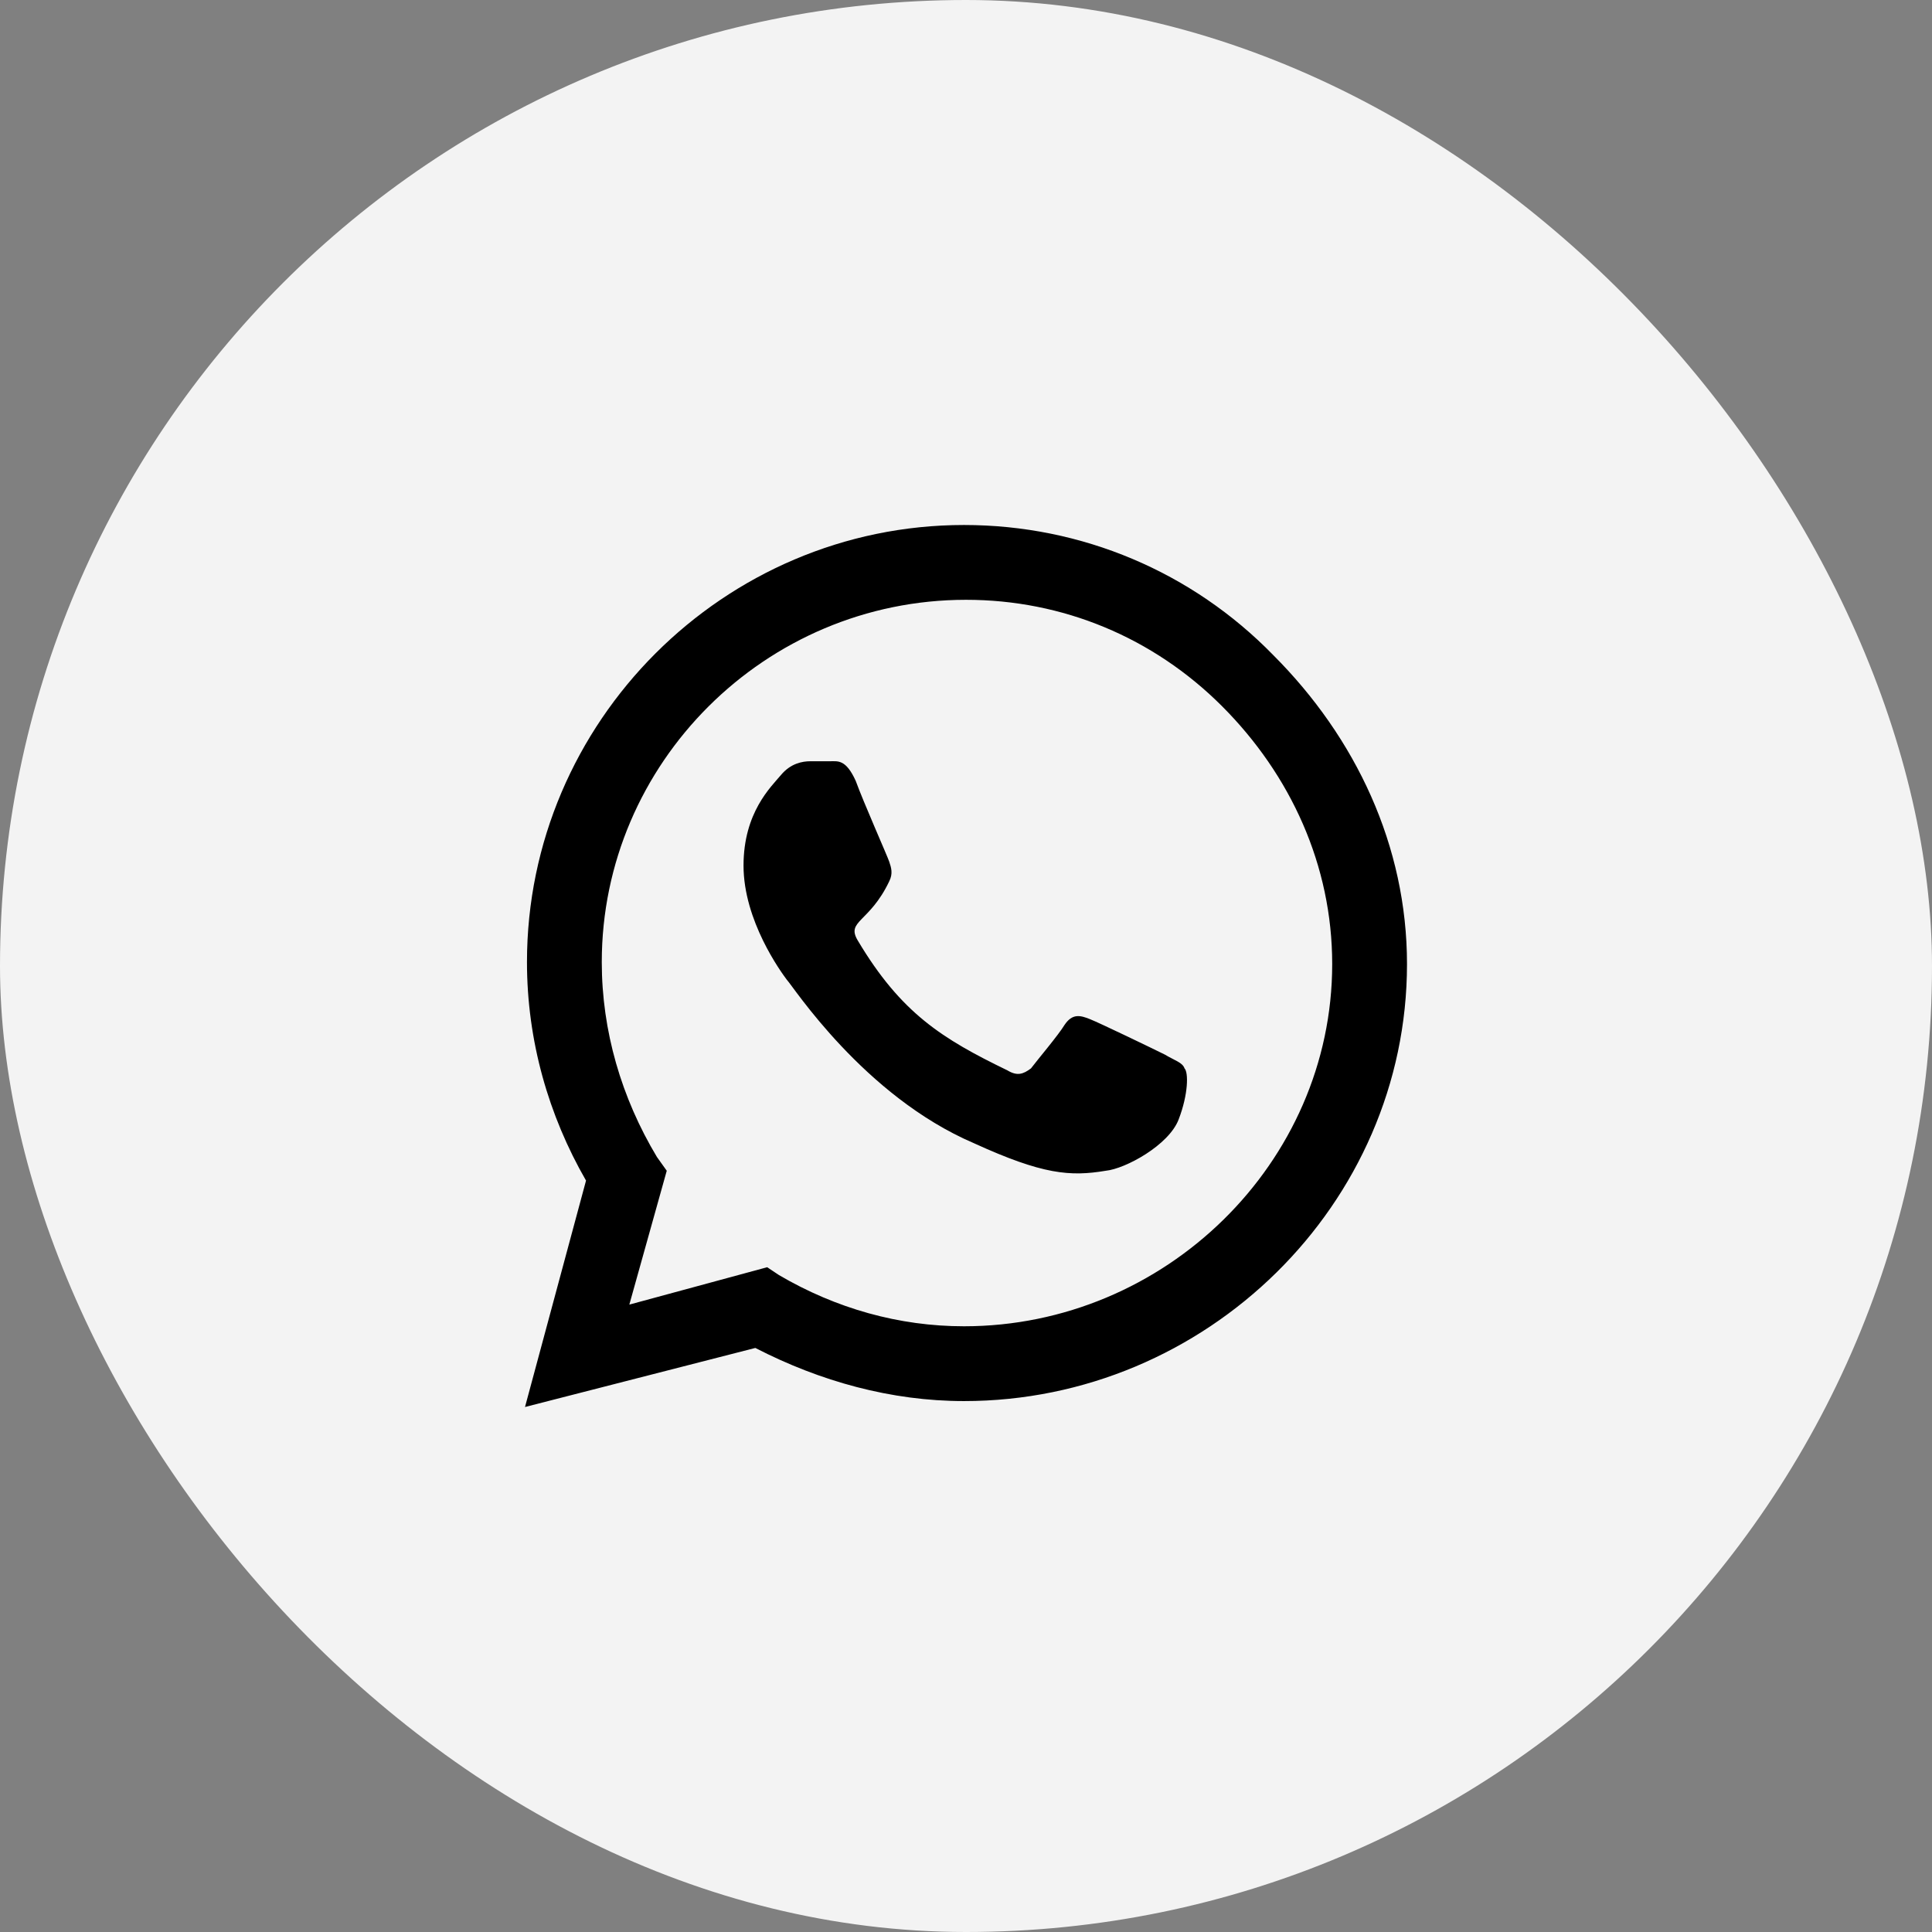
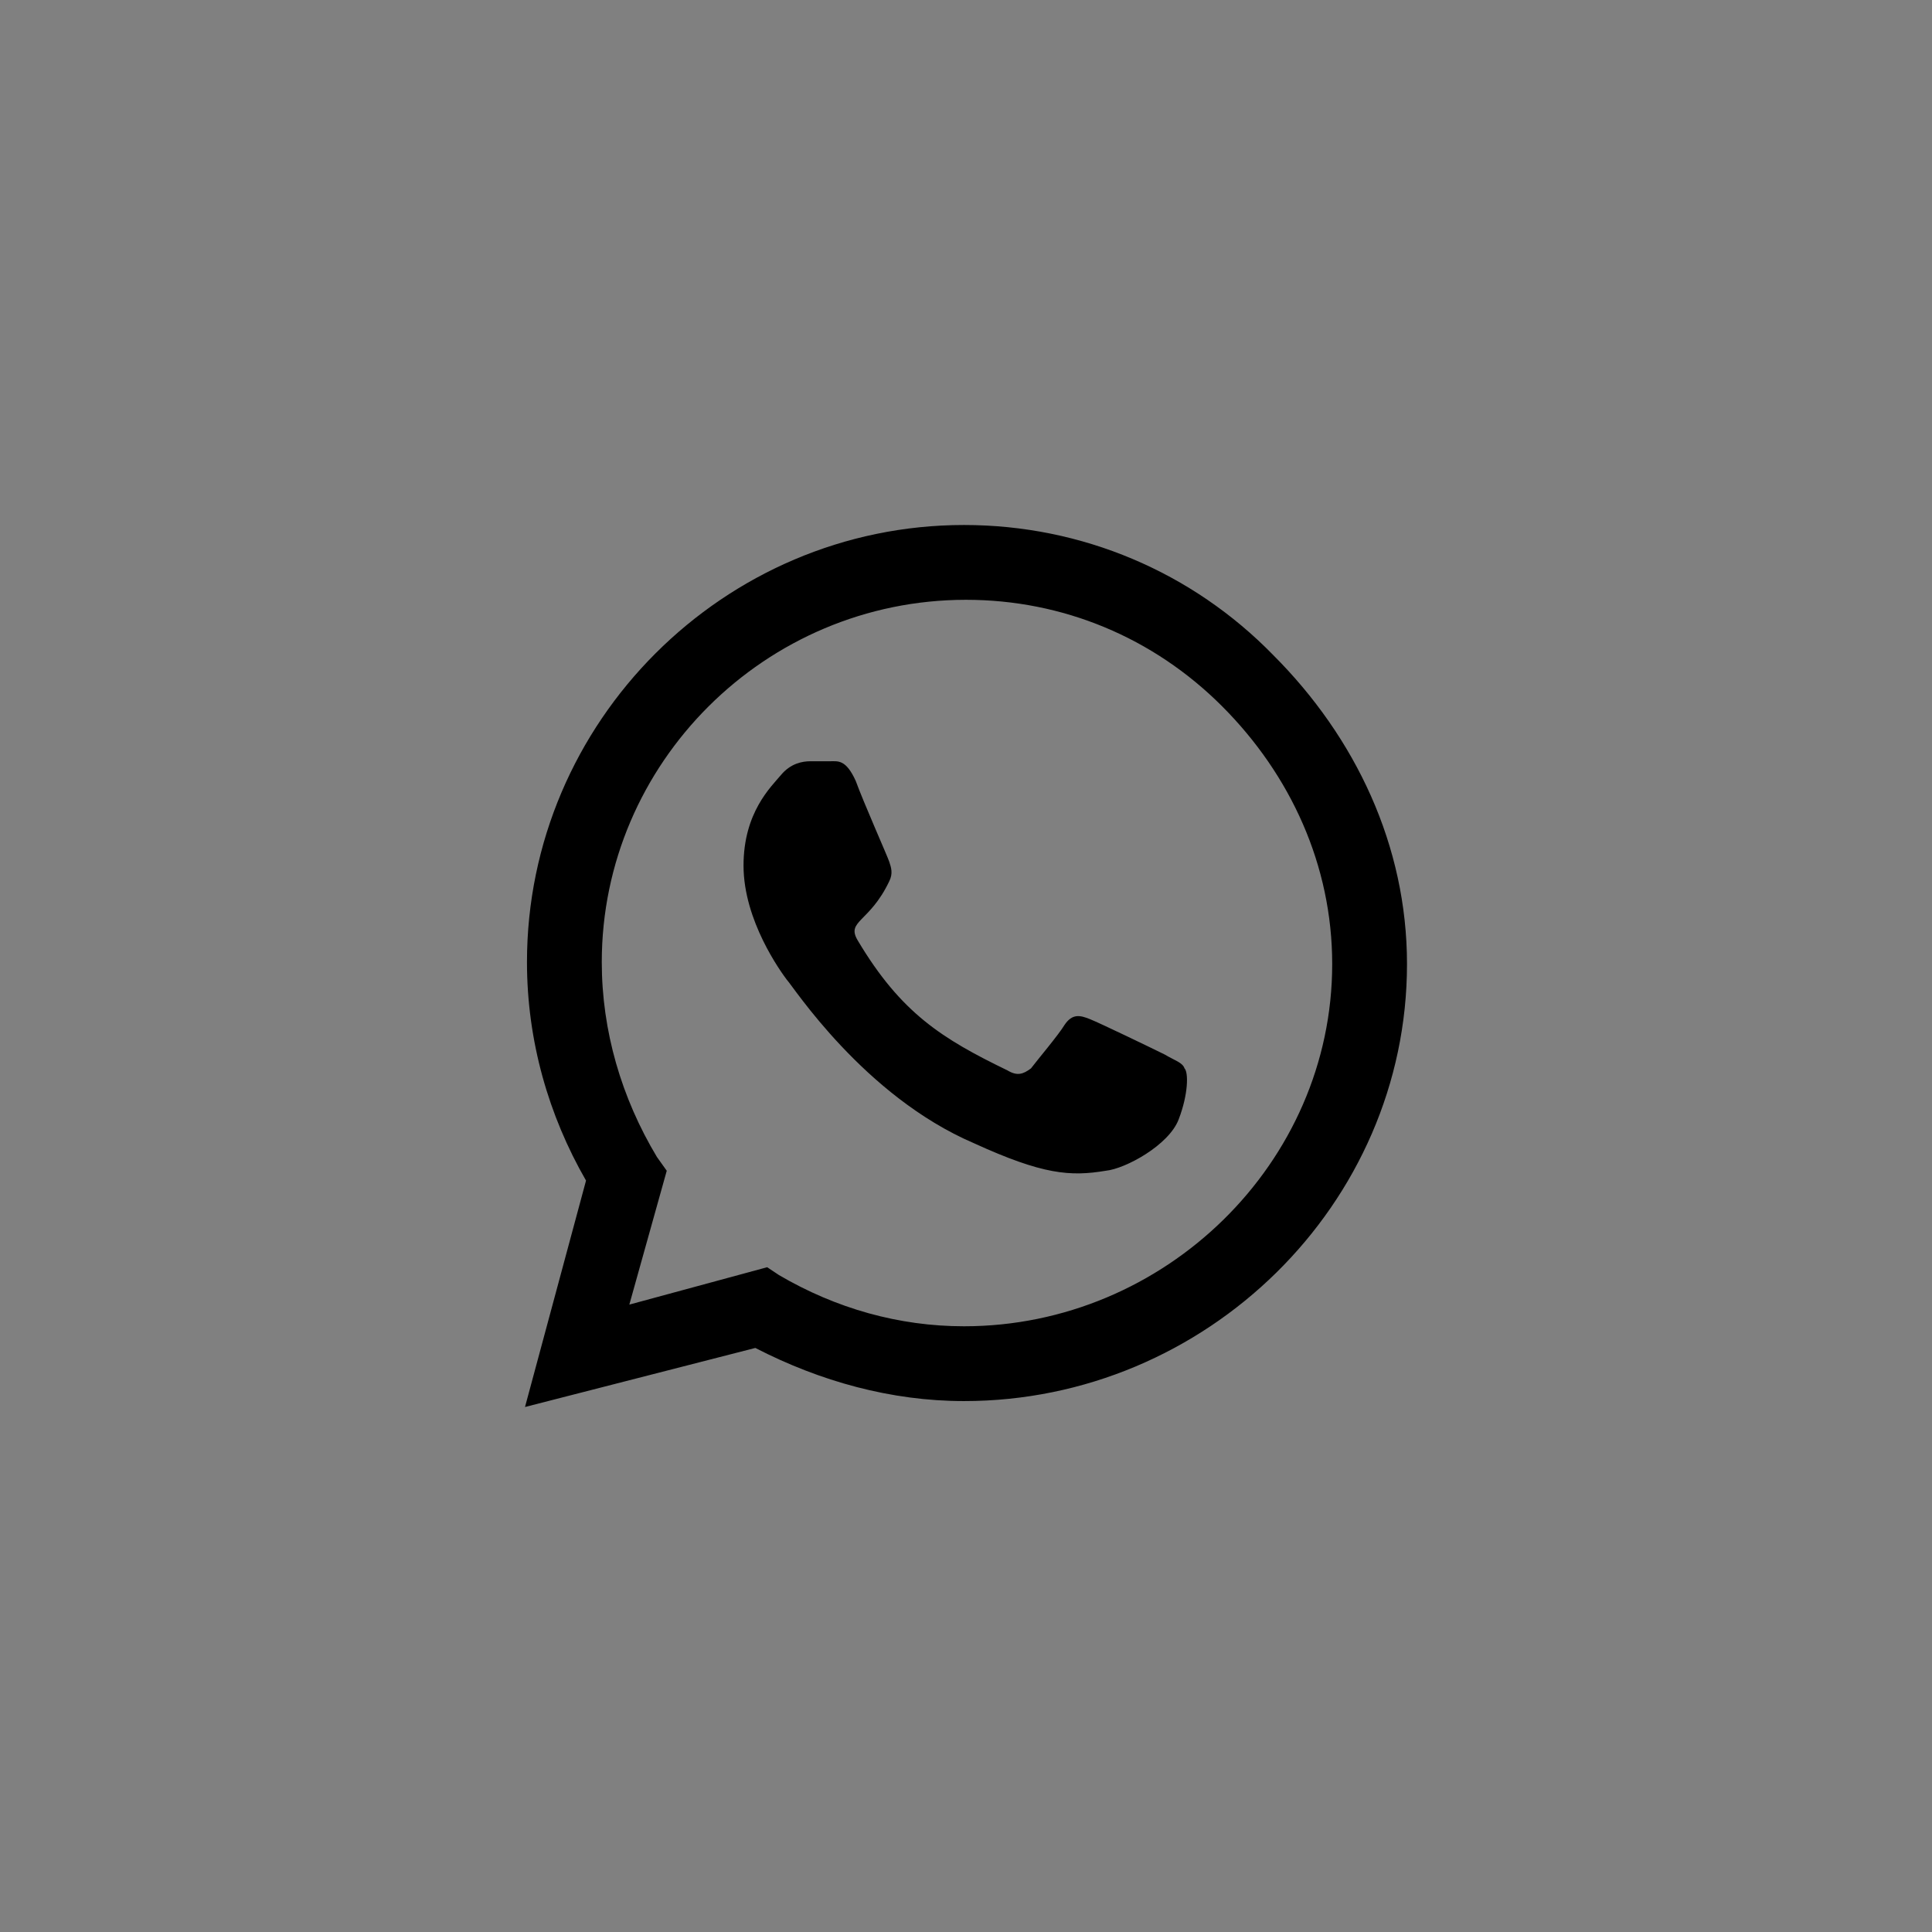
<svg xmlns="http://www.w3.org/2000/svg" width="46" height="46" viewBox="0 0 46 46" fill="none">
  <rect x="0" y="0" width="46" height="46" fill="#808080" stroke="none" />
-   <rect width="46" height="46" rx="23" fill="white" fill-opacity="0.9" />
  <path d="M30.312 15.594C32.281 17.562 33.5 20.141 33.5 22.953C33.5 28.672 28.719 33.359 22.953 33.359C21.219 33.359 19.531 32.891 17.984 32.094L12.5 33.5L13.953 28.109C13.062 26.562 12.547 24.781 12.547 22.906C12.547 17.188 17.234 12.5 22.953 12.5C25.766 12.5 28.391 13.625 30.312 15.594ZM22.953 31.578C27.734 31.578 31.719 27.688 31.719 22.953C31.719 20.609 30.734 18.453 29.094 16.812C27.453 15.172 25.297 14.281 23 14.281C18.219 14.281 14.328 18.172 14.328 22.906C14.328 24.547 14.797 26.141 15.641 27.547L15.875 27.875L14.984 31.062L18.266 30.172L18.547 30.359C19.906 31.156 21.406 31.578 22.953 31.578ZM27.734 25.109C27.969 25.25 28.156 25.297 28.203 25.438C28.297 25.531 28.297 26.047 28.062 26.656C27.828 27.266 26.797 27.828 26.328 27.875C25.484 28.016 24.828 27.969 23.188 27.219C20.562 26.094 18.875 23.469 18.734 23.328C18.594 23.141 17.703 21.922 17.703 20.609C17.703 19.344 18.359 18.734 18.594 18.453C18.828 18.172 19.109 18.125 19.297 18.125C19.438 18.125 19.625 18.125 19.766 18.125C19.953 18.125 20.141 18.078 20.375 18.594C20.562 19.109 21.125 20.375 21.172 20.516C21.219 20.656 21.266 20.797 21.172 20.984C20.703 21.969 20.141 21.922 20.422 22.391C21.453 24.125 22.438 24.734 23.984 25.484C24.219 25.625 24.359 25.578 24.547 25.438C24.688 25.25 25.203 24.641 25.344 24.406C25.531 24.125 25.719 24.172 25.953 24.266C26.188 24.359 27.453 24.969 27.734 25.109Z" fill="black" />
</svg>